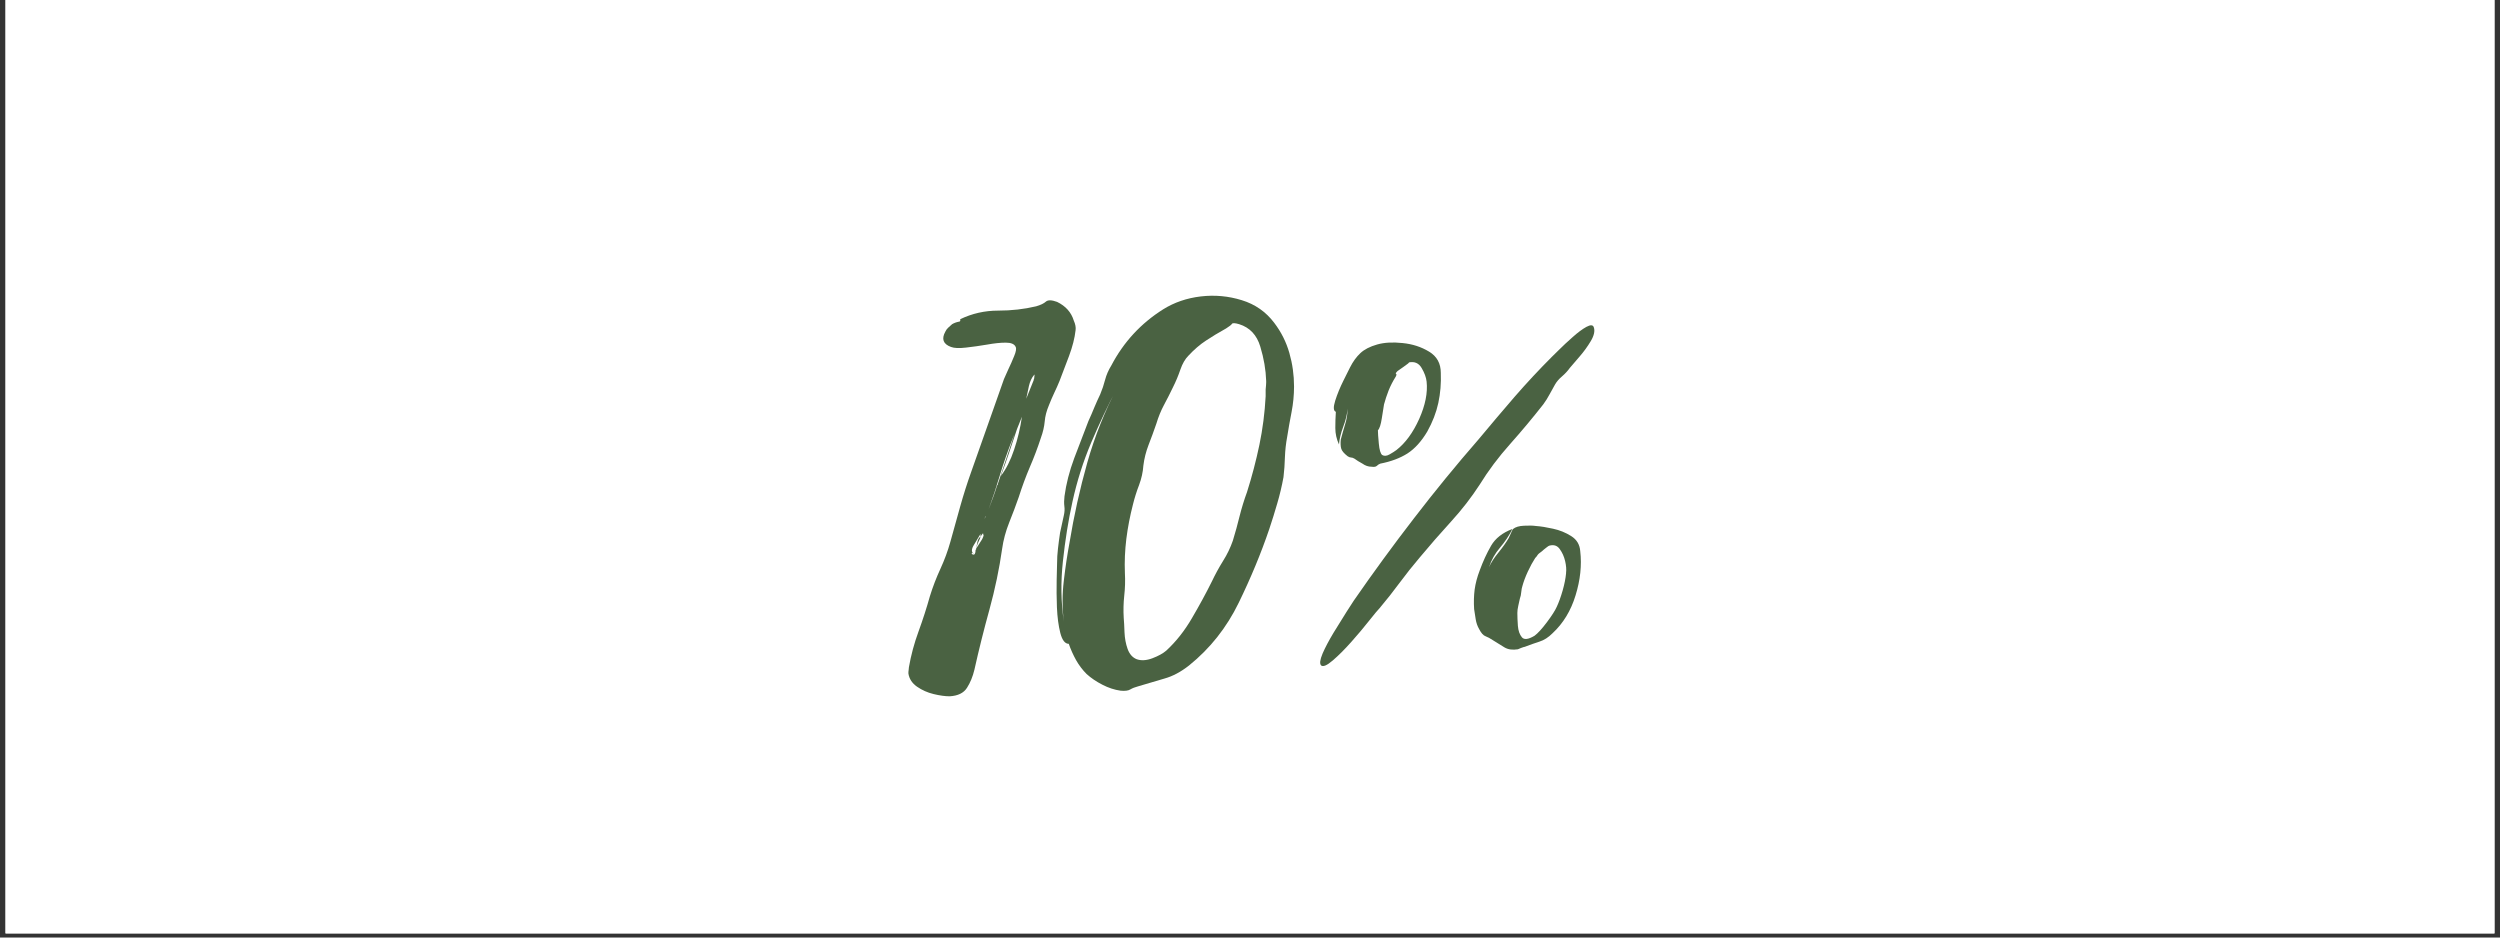
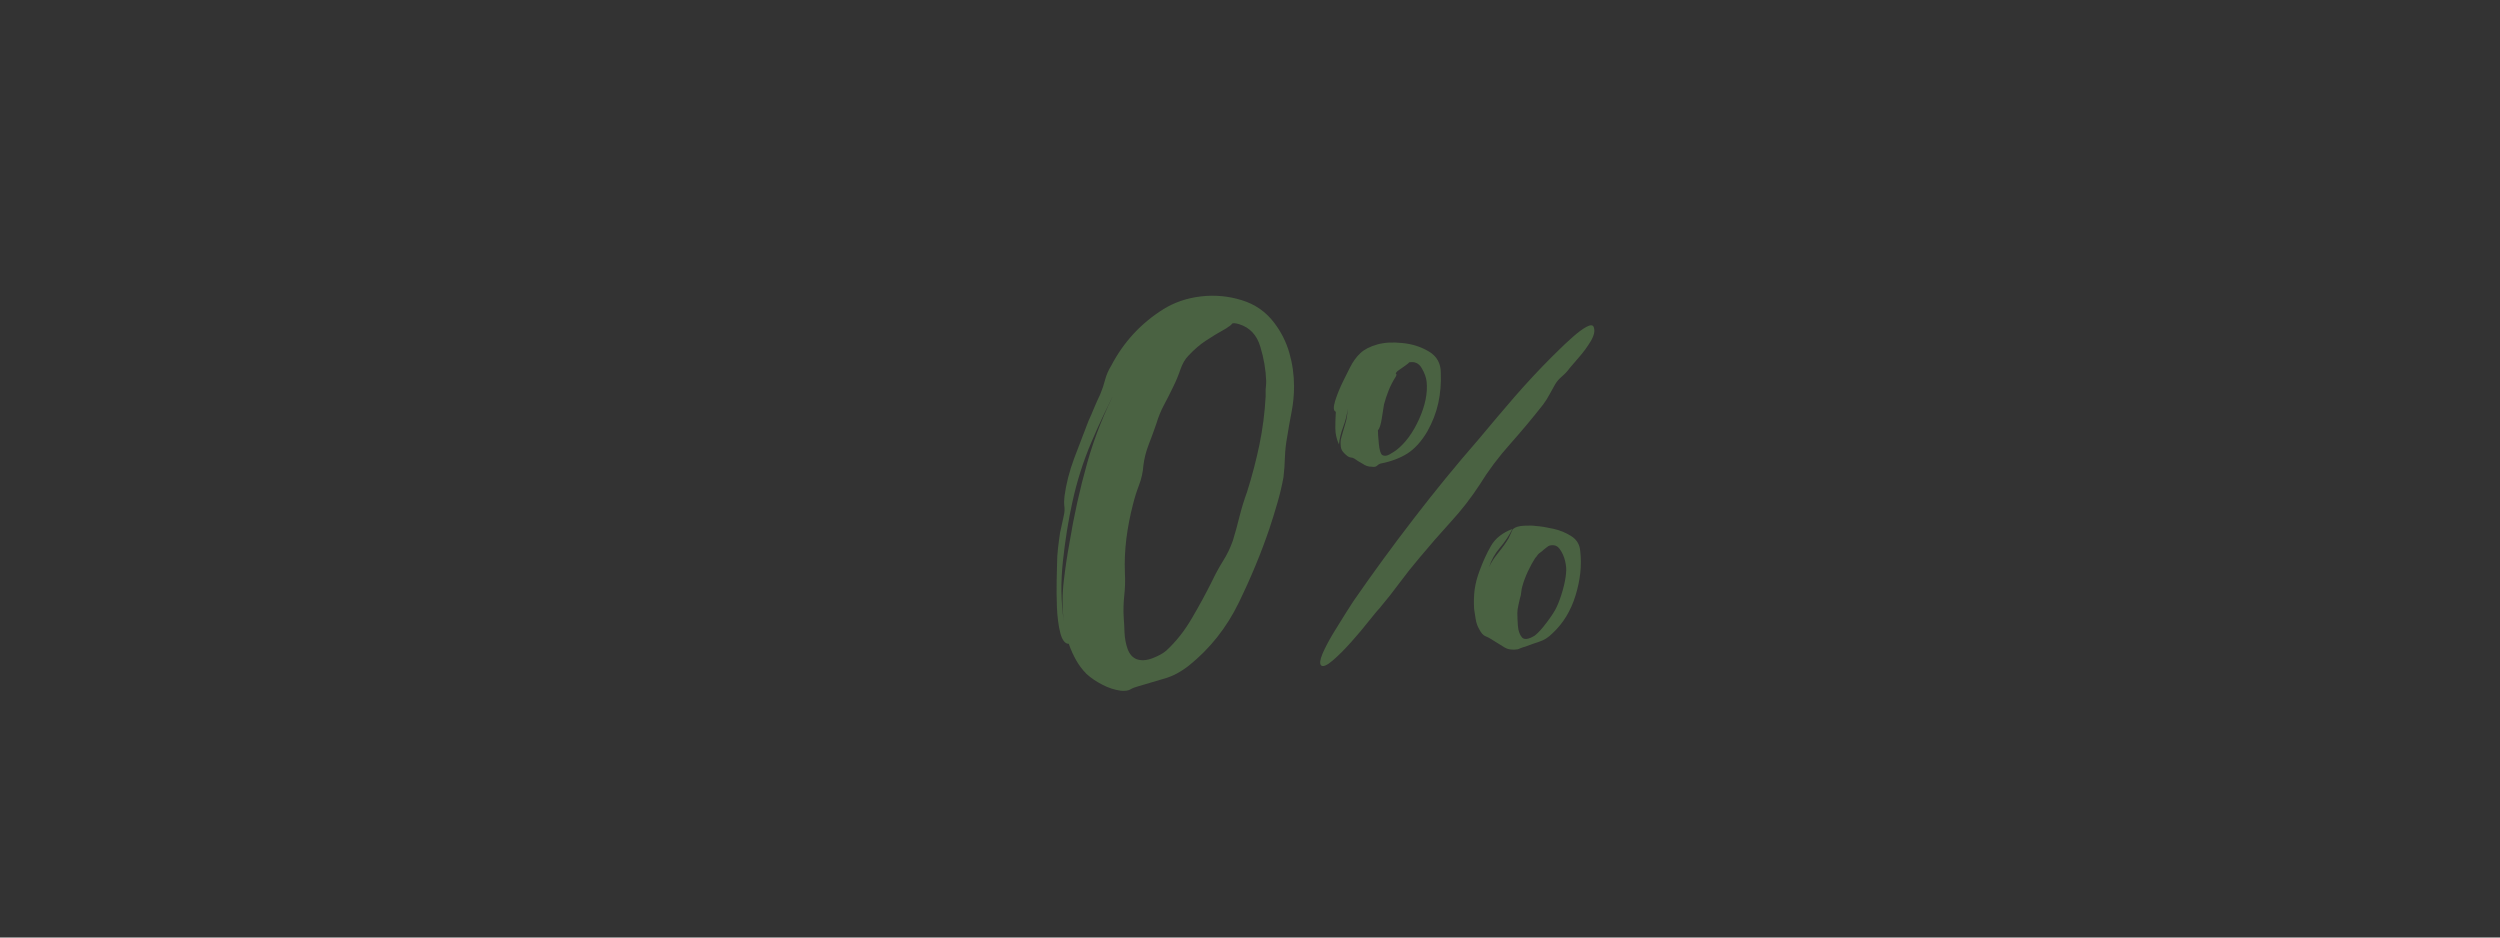
<svg xmlns="http://www.w3.org/2000/svg" version="1.2" preserveAspectRatio="xMidYMid meet" height="150" viewBox="0 0 300 112.5" zoomAndPan="magnify" width="400">
  <rect x="0" y="0" width="300" height="112.5" fill="#333333" stroke="none" />
  <defs>
    <clipPath id="1f6ba39509">
-       <path d="M 0.664 0 L 299.336 0 L 299.336 112.004 L 0.664 112.004 Z M 0.664 0" />
-     </clipPath>
+       </clipPath>
  </defs>
  <g id="5c17e3ac1c">
    <g clip-path="url(#1f6ba39509)" clip-rule="nonzero">
      <path d="M 0.664 0 L 299.336 0 L 299.336 112.004 L 0.664 112.004 Z M 0.664 0" style="stroke:none;fill-rule:nonzero;fill:#ffffff;fill-opacity:1;" />
-       <path d="M 0.664 0 L 299.336 0 L 299.336 112.004 L 0.664 112.004 Z M 0.664 0" style="stroke:none;fill-rule:nonzero;fill:#ffffff;fill-opacity:1;" />
    </g>
    <g style="fill:#4a6242;fill-opacity:1;">
      <g transform="translate(107.741, 75.477)">
-         <path d="M 21.109 -37.016 C 21.305 -36.578 21.379 -36.188 21.328 -35.844 C 21.223 -34.906 20.961 -33.879 20.547 -32.766 C 20.129 -31.648 19.75 -30.648 19.406 -29.766 C 19.207 -29.273 18.992 -28.797 18.766 -28.328 C 18.547 -27.859 18.336 -27.375 18.141 -26.875 C 17.848 -26.188 17.676 -25.531 17.625 -24.906 C 17.57 -24.289 17.422 -23.641 17.172 -22.953 C 16.785 -21.766 16.344 -20.594 15.844 -19.438 C 15.352 -18.281 14.91 -17.082 14.516 -15.844 C 14.172 -14.852 13.785 -13.828 13.359 -12.766 C 12.941 -11.711 12.66 -10.664 12.516 -9.625 C 12.172 -7.207 11.664 -4.785 11 -2.359 C 10.332 0.055 9.727 2.473 9.188 4.891 C 8.988 5.723 8.691 6.445 8.297 7.062 C 7.898 7.688 7.207 8.023 6.219 8.078 C 5.676 8.078 5.035 7.988 4.297 7.812 C 3.555 7.633 2.891 7.336 2.297 6.922 C 1.703 6.504 1.359 5.973 1.266 5.328 C 1.266 5.18 1.273 5.047 1.297 4.922 C 1.316 4.797 1.328 4.688 1.328 4.594 C 1.578 3.156 1.961 1.723 2.484 0.297 C 3.004 -1.129 3.457 -2.535 3.844 -3.922 C 4.195 -5.055 4.617 -6.156 5.109 -7.219 C 5.598 -8.281 5.992 -9.352 6.297 -10.438 C 6.691 -11.875 7.086 -13.297 7.484 -14.703 C 7.879 -16.109 8.32 -17.5 8.812 -18.875 L 11.484 -26.438 L 12.734 -29.984 C 12.836 -30.234 13.008 -30.617 13.25 -31.141 C 13.5 -31.66 13.734 -32.191 13.953 -32.734 C 14.18 -33.273 14.242 -33.645 14.141 -33.844 C 13.992 -34.188 13.598 -34.359 12.953 -34.359 C 12.316 -34.359 11.566 -34.281 10.703 -34.125 C 9.836 -33.977 8.992 -33.859 8.172 -33.766 C 7.359 -33.672 6.758 -33.695 6.375 -33.844 C 5.438 -34.188 5.211 -34.801 5.703 -35.688 C 5.797 -35.883 5.914 -36.047 6.062 -36.172 C 6.219 -36.297 6.367 -36.43 6.516 -36.578 C 6.766 -36.723 7.035 -36.82 7.328 -36.875 C 7.473 -36.875 7.523 -36.973 7.484 -37.172 C 8.91 -37.859 10.426 -38.203 12.031 -38.203 C 13.633 -38.203 15.156 -38.375 16.594 -38.719 C 17.133 -38.875 17.523 -39.062 17.766 -39.281 C 18.016 -39.5 18.461 -39.488 19.109 -39.25 C 20.141 -38.75 20.805 -38.004 21.109 -37.016 Z M 14.297 -23.984 C 13.992 -23.047 13.68 -22.109 13.359 -21.172 C 13.047 -20.234 12.711 -19.297 12.359 -18.359 C 13.004 -19.203 13.535 -20.254 13.953 -21.516 C 14.379 -22.773 14.691 -24.094 14.891 -25.469 Z M 9.484 -9.781 C 9.629 -10.02 9.785 -10.266 9.953 -10.516 C 10.129 -10.766 10.242 -11.008 10.297 -11.25 C 10.297 -11.207 10.281 -11.242 10.25 -11.359 C 10.227 -11.484 10.219 -11.523 10.219 -11.484 C 10.07 -11.328 9.973 -11.176 9.922 -11.031 L 9.922 -11.406 C 9.723 -11.062 9.461 -10.629 9.141 -10.109 C 8.816 -9.586 8.805 -9.227 9.109 -9.031 C 9.055 -9.031 9.016 -9.055 8.984 -9.109 C 8.961 -9.16 8.93 -9.16 8.891 -9.109 C 8.836 -9.055 8.859 -9.004 8.953 -8.953 C 9.055 -8.91 9.133 -8.91 9.188 -8.953 C 9.281 -9.055 9.328 -9.234 9.328 -9.484 C 9.328 -9.484 9.336 -9.492 9.359 -9.516 C 9.391 -9.535 9.406 -9.57 9.406 -9.625 L 9.406 -9.703 Z M 11.922 -17.25 C 11.973 -17.25 12 -17.301 12 -17.406 L 14 -23.406 L 13.703 -22.656 C 13.16 -21.27 12.676 -19.875 12.25 -18.469 C 11.832 -17.062 11.379 -15.691 10.891 -14.359 C 11.086 -14.859 11.27 -15.344 11.438 -15.812 C 11.613 -16.281 11.773 -16.758 11.922 -17.25 Z M 16.297 -29.844 C 16.297 -29.895 16.316 -29.969 16.359 -30.062 C 16.359 -30.113 16.367 -30.211 16.391 -30.359 C 16.422 -30.504 16.41 -30.551 16.359 -30.5 C 16.066 -30.156 15.859 -29.711 15.734 -29.172 C 15.609 -28.629 15.5 -28.113 15.406 -27.625 Z M 9.844 -11.031 C 9.945 -11.082 9.922 -10.957 9.766 -10.656 C 9.617 -10.363 9.5 -10.047 9.406 -9.703 C 9.457 -9.953 9.504 -10.195 9.547 -10.438 C 9.598 -10.688 9.695 -10.883 9.844 -11.031 Z M 10.516 -13.547 C 10.461 -13.492 10.438 -13.375 10.438 -13.188 C 10.438 -13.227 10.445 -13.285 10.469 -13.359 C 10.5 -13.43 10.516 -13.492 10.516 -13.547 Z M 10.516 -13.547" style="stroke:none" />
-       </g>
+         </g>
    </g>
    <g style="fill:#4a6242;fill-opacity:1;">
      <g transform="translate(126.769, 75.477)">
        <path d="M 26.141 -36.734 C 26.973 -35.641 27.578 -34.438 27.953 -33.125 C 28.328 -31.82 28.516 -30.477 28.516 -29.094 C 28.516 -28.062 28.414 -27.039 28.219 -26.031 C 28.02 -25.02 27.844 -24.02 27.688 -23.031 C 27.539 -22.238 27.453 -21.438 27.422 -20.625 C 27.398 -19.812 27.344 -19.008 27.25 -18.219 C 27.051 -17.133 26.801 -16.082 26.5 -15.062 C 26.207 -14.051 25.891 -13.031 25.547 -12 C 24.555 -9.082 23.332 -6.129 21.875 -3.141 C 20.426 -0.16 18.441 2.344 15.922 4.375 C 14.93 5.156 13.941 5.68 12.953 5.953 C 11.973 6.234 10.914 6.547 9.781 6.891 C 9.426 6.984 9.125 7.102 8.875 7.25 C 8.633 7.406 8.242 7.457 7.703 7.406 C 6.961 7.301 6.234 7.062 5.516 6.688 C 4.797 6.32 4.164 5.895 3.625 5.406 C 3.133 4.914 2.711 4.359 2.359 3.734 C 2.016 3.117 1.723 2.469 1.484 1.781 C 1.035 1.781 0.695 1.348 0.469 0.484 C 0.25 -0.379 0.113 -1.406 0.062 -2.594 C 0.02 -3.781 0.008 -4.863 0.031 -5.844 C 0.062 -6.832 0.078 -7.477 0.078 -7.781 C 0.078 -8.414 0.113 -9.039 0.188 -9.656 C 0.258 -10.281 0.344 -10.91 0.438 -11.547 L 0.891 -13.625 C 0.984 -14.02 1.004 -14.391 0.953 -14.734 C 0.91 -15.078 0.914 -15.473 0.969 -15.922 C 1.164 -17.398 1.555 -18.926 2.141 -20.5 C 2.734 -22.082 3.301 -23.566 3.844 -24.953 C 4.094 -25.492 4.328 -26.035 4.547 -26.578 C 4.773 -27.117 5.008 -27.641 5.25 -28.141 C 5.5 -28.734 5.695 -29.32 5.844 -29.906 C 6 -30.5 6.25 -31.07 6.594 -31.625 C 8.07 -34.438 10.145 -36.68 12.812 -38.359 C 14.145 -39.191 15.648 -39.707 17.328 -39.906 C 19.004 -40.102 20.645 -39.953 22.25 -39.453 C 23.852 -38.961 25.148 -38.055 26.141 -36.734 Z M 25.109 -28.734 C 25.148 -29.129 25.172 -29.41 25.172 -29.578 C 25.172 -29.754 25.172 -29.816 25.172 -29.766 C 25.129 -31.098 24.895 -32.469 24.469 -33.875 C 24.051 -35.281 23.203 -36.18 21.922 -36.578 C 21.422 -36.723 21.133 -36.734 21.062 -36.609 C 20.988 -36.492 20.754 -36.312 20.359 -36.062 C 19.473 -35.57 18.672 -35.086 17.953 -34.609 C 17.234 -34.141 16.531 -33.535 15.844 -32.797 C 15.445 -32.398 15.125 -31.844 14.875 -31.125 C 14.633 -30.414 14.344 -29.719 14 -29.031 C 13.645 -28.289 13.281 -27.57 12.906 -26.875 C 12.539 -26.188 12.238 -25.445 12 -24.656 C 11.695 -23.77 11.383 -22.914 11.062 -22.094 C 10.75 -21.281 10.539 -20.457 10.438 -19.625 C 10.383 -18.832 10.211 -18.051 9.922 -17.281 C 9.629 -16.52 9.383 -15.742 9.188 -14.953 C 8.832 -13.578 8.566 -12.195 8.391 -10.812 C 8.223 -9.426 8.164 -8.066 8.219 -6.734 C 8.27 -5.797 8.242 -4.883 8.141 -4 C 8.047 -3.113 8.023 -2.223 8.078 -1.328 C 8.117 -0.891 8.148 -0.312 8.172 0.406 C 8.203 1.125 8.328 1.789 8.547 2.406 C 8.773 3.02 9.133 3.426 9.625 3.625 C 10.164 3.82 10.797 3.785 11.516 3.516 C 12.234 3.242 12.789 2.938 13.188 2.594 C 14.363 1.508 15.395 0.203 16.281 -1.328 C 17.176 -2.859 17.969 -4.316 18.656 -5.703 C 19.051 -6.535 19.492 -7.348 19.984 -8.141 C 20.484 -8.93 20.879 -9.75 21.172 -10.594 C 21.473 -11.57 21.742 -12.555 21.984 -13.547 C 22.234 -14.535 22.531 -15.5 22.875 -16.438 C 23.469 -18.312 23.961 -20.195 24.359 -22.094 C 24.754 -24 25.004 -25.941 25.109 -27.922 Z M 1.562 -10.297 C 2.102 -13.598 2.816 -16.816 3.703 -19.953 C 4.586 -23.086 5.797 -26.113 7.328 -29.031 C 6.191 -26.852 5.141 -24.629 4.172 -22.359 C 3.211 -20.086 2.461 -17.719 1.922 -15.25 C 1.43 -13.031 1.051 -10.66 0.781 -8.141 C 0.508 -5.629 0.547 -3.211 0.891 -0.891 C 0.691 -2.516 0.691 -4.156 0.891 -5.812 C 1.086 -7.469 1.312 -8.961 1.562 -10.297 Z M 1.562 -10.297" style="stroke:none" />
      </g>
    </g>
    <g style="fill:#4a6242;fill-opacity:1;">
      <g transform="translate(154.755, 75.477)">
        <path d="M 30.438 -26.953 C 29.195 -25.367 27.875 -23.785 26.469 -22.203 C 25.062 -20.629 23.844 -19.004 22.812 -17.328 C 21.82 -15.797 20.672 -14.312 19.359 -12.875 C 18.055 -11.445 16.812 -10.02 15.625 -8.594 C 14.781 -7.602 13.973 -6.586 13.203 -5.547 C 12.441 -4.516 11.645 -3.504 10.812 -2.516 C 10.613 -2.316 10.191 -1.812 9.547 -1 C 8.91 -0.188 8.195 0.66 7.406 1.547 C 6.613 2.441 5.867 3.188 5.172 3.781 C 4.484 4.375 4.02 4.57 3.781 4.375 C 3.582 4.176 3.641 3.703 3.953 2.953 C 4.273 2.211 4.719 1.375 5.281 0.438 C 5.852 -0.5 6.375 -1.336 6.844 -2.078 C 7.312 -2.816 7.598 -3.258 7.703 -3.406 C 10.023 -6.758 12.43 -10.051 14.922 -13.281 C 17.41 -16.52 19.988 -19.672 22.656 -22.734 C 24.094 -24.461 25.535 -26.164 26.984 -27.844 C 28.441 -29.52 29.938 -31.125 31.469 -32.656 C 31.57 -32.75 31.859 -33.031 32.328 -33.5 C 32.797 -33.969 33.336 -34.473 33.953 -35.016 C 34.566 -35.566 35.117 -35.977 35.609 -36.25 C 36.109 -36.52 36.406 -36.504 36.5 -36.203 C 36.656 -35.766 36.535 -35.211 36.141 -34.547 C 35.742 -33.879 35.285 -33.25 34.766 -32.656 C 34.242 -32.062 33.863 -31.617 33.625 -31.328 C 33.375 -30.973 33.062 -30.633 32.688 -30.312 C 32.32 -30 32.039 -29.672 31.844 -29.328 C 31.645 -28.973 31.43 -28.586 31.203 -28.172 C 30.984 -27.754 30.727 -27.348 30.438 -26.953 Z M 29.547 -12.359 C 30.141 -12.316 30.828 -12.207 31.609 -12.031 C 32.398 -11.863 33.129 -11.566 33.797 -11.141 C 34.461 -10.723 34.82 -10.117 34.875 -9.328 C 35.07 -7.648 34.883 -5.883 34.312 -4.031 C 33.75 -2.188 32.828 -0.672 31.547 0.516 C 31.047 1.016 30.523 1.348 29.984 1.516 C 29.441 1.691 28.852 1.898 28.219 2.141 C 28.164 2.141 28.016 2.188 27.766 2.281 C 27.516 2.383 27.391 2.438 27.391 2.438 C 26.754 2.539 26.223 2.469 25.797 2.219 C 25.379 1.969 24.898 1.672 24.359 1.328 C 24.066 1.129 23.785 0.977 23.516 0.875 C 23.242 0.781 22.984 0.488 22.734 0 C 22.535 -0.344 22.398 -0.734 22.328 -1.172 C 22.254 -1.617 22.191 -2.02 22.141 -2.375 C 22.086 -3.207 22.109 -3.992 22.203 -4.734 C 22.305 -5.473 22.508 -6.238 22.812 -7.031 C 23.207 -8.113 23.66 -9.098 24.172 -9.984 C 24.691 -10.879 25.547 -11.551 26.734 -12 C 26.336 -11.207 25.844 -10.461 25.25 -9.766 C 24.656 -9.078 24.211 -8.289 23.922 -7.406 C 24.16 -7.945 24.539 -8.535 25.062 -9.172 C 25.582 -9.816 25.988 -10.391 26.281 -10.891 C 26.332 -10.984 26.422 -11.176 26.547 -11.469 C 26.672 -11.77 26.758 -11.945 26.812 -12 C 27.102 -12.238 27.547 -12.367 28.141 -12.391 C 28.734 -12.422 29.203 -12.41 29.547 -12.359 Z M 5.547 -26.062 C 5.254 -26.164 5.227 -26.609 5.469 -27.391 C 5.719 -28.18 6.051 -28.992 6.469 -29.828 C 6.895 -30.672 7.156 -31.191 7.25 -31.391 C 7.602 -32.086 8.016 -32.656 8.484 -33.094 C 8.953 -33.539 9.629 -33.891 10.516 -34.141 C 11.359 -34.379 12.367 -34.438 13.547 -34.312 C 14.734 -34.195 15.797 -33.852 16.734 -33.281 C 17.672 -32.719 18.141 -31.867 18.141 -30.734 C 18.191 -29.492 18.094 -28.289 17.844 -27.125 C 17.594 -25.969 17.148 -24.82 16.516 -23.688 C 15.816 -22.508 15.023 -21.633 14.141 -21.062 C 13.254 -20.5 12.172 -20.094 10.891 -19.844 C 10.734 -19.789 10.594 -19.703 10.469 -19.578 C 10.352 -19.461 10.145 -19.426 9.844 -19.469 C 9.445 -19.469 9.078 -19.594 8.734 -19.844 C 8.535 -19.945 8.363 -20.047 8.219 -20.141 C 8.07 -20.234 7.926 -20.332 7.781 -20.438 C 7.625 -20.531 7.484 -20.578 7.359 -20.578 C 7.242 -20.578 7.109 -20.629 6.953 -20.734 C 6.516 -21.078 6.258 -21.383 6.188 -21.656 C 6.113 -21.926 6.098 -22.285 6.141 -22.734 C 6.297 -23.328 6.469 -23.93 6.656 -24.547 C 6.852 -25.16 6.953 -25.789 6.953 -26.438 C 6.91 -25.789 6.738 -25.07 6.438 -24.281 C 6.145 -23.5 5.973 -22.785 5.922 -22.141 C 5.629 -22.785 5.484 -23.441 5.484 -24.109 C 5.484 -24.773 5.504 -25.426 5.547 -26.062 Z M 33.172 -6.672 L 33.172 -6.734 C 33.223 -7.129 33.188 -7.598 33.062 -8.141 C 32.938 -8.68 32.723 -9.16 32.422 -9.578 C 32.129 -10.004 31.711 -10.145 31.172 -10 C 31.117 -10 30.984 -9.91 30.766 -9.734 C 30.547 -9.566 30.383 -9.43 30.281 -9.328 C 29.988 -9.129 29.805 -8.969 29.734 -8.844 C 29.66 -8.719 29.57 -8.609 29.469 -8.516 C 29.176 -8.066 28.879 -7.52 28.578 -6.875 C 28.285 -6.238 28.066 -5.648 27.922 -5.109 C 27.867 -4.961 27.828 -4.738 27.797 -4.438 C 27.773 -4.145 27.719 -3.875 27.625 -3.625 C 27.57 -3.383 27.508 -3.102 27.438 -2.781 C 27.363 -2.457 27.328 -2.172 27.328 -1.922 C 27.328 -1.484 27.348 -0.969 27.391 -0.375 C 27.441 0.219 27.602 0.676 27.875 1 C 28.145 1.32 28.648 1.258 29.391 0.812 C 29.785 0.52 30.281 -0.02 30.875 -0.812 C 31.469 -1.602 31.863 -2.223 32.062 -2.672 C 32.312 -3.211 32.547 -3.863 32.766 -4.625 C 32.984 -5.395 33.117 -6.078 33.172 -6.672 Z M 10.594 -23.844 C 10.594 -23.551 10.629 -23.02 10.703 -22.25 C 10.773 -21.488 10.91 -21.031 11.109 -20.875 C 11.359 -20.727 11.656 -20.754 12 -20.953 C 12.344 -21.148 12.613 -21.32 12.812 -21.469 C 13.895 -22.312 14.805 -23.555 15.547 -25.203 C 16.285 -26.859 16.582 -28.352 16.438 -29.688 C 16.383 -30.188 16.188 -30.727 15.844 -31.312 C 15.5 -31.906 14.984 -32.129 14.297 -31.984 C 14.391 -31.984 14.188 -31.812 13.688 -31.469 C 13.195 -31.125 12.953 -30.953 12.953 -30.953 C 12.754 -30.754 12.691 -30.641 12.766 -30.609 C 12.848 -30.586 12.836 -30.477 12.734 -30.281 C 12.391 -29.738 12.102 -29.18 11.875 -28.609 C 11.656 -28.047 11.473 -27.492 11.328 -26.953 C 11.273 -26.609 11.188 -26.051 11.062 -25.281 C 10.945 -24.52 10.789 -24.039 10.594 -23.844 Z M 10.594 -23.844" style="stroke:none" />
      </g>
    </g>
  </g>
</svg>